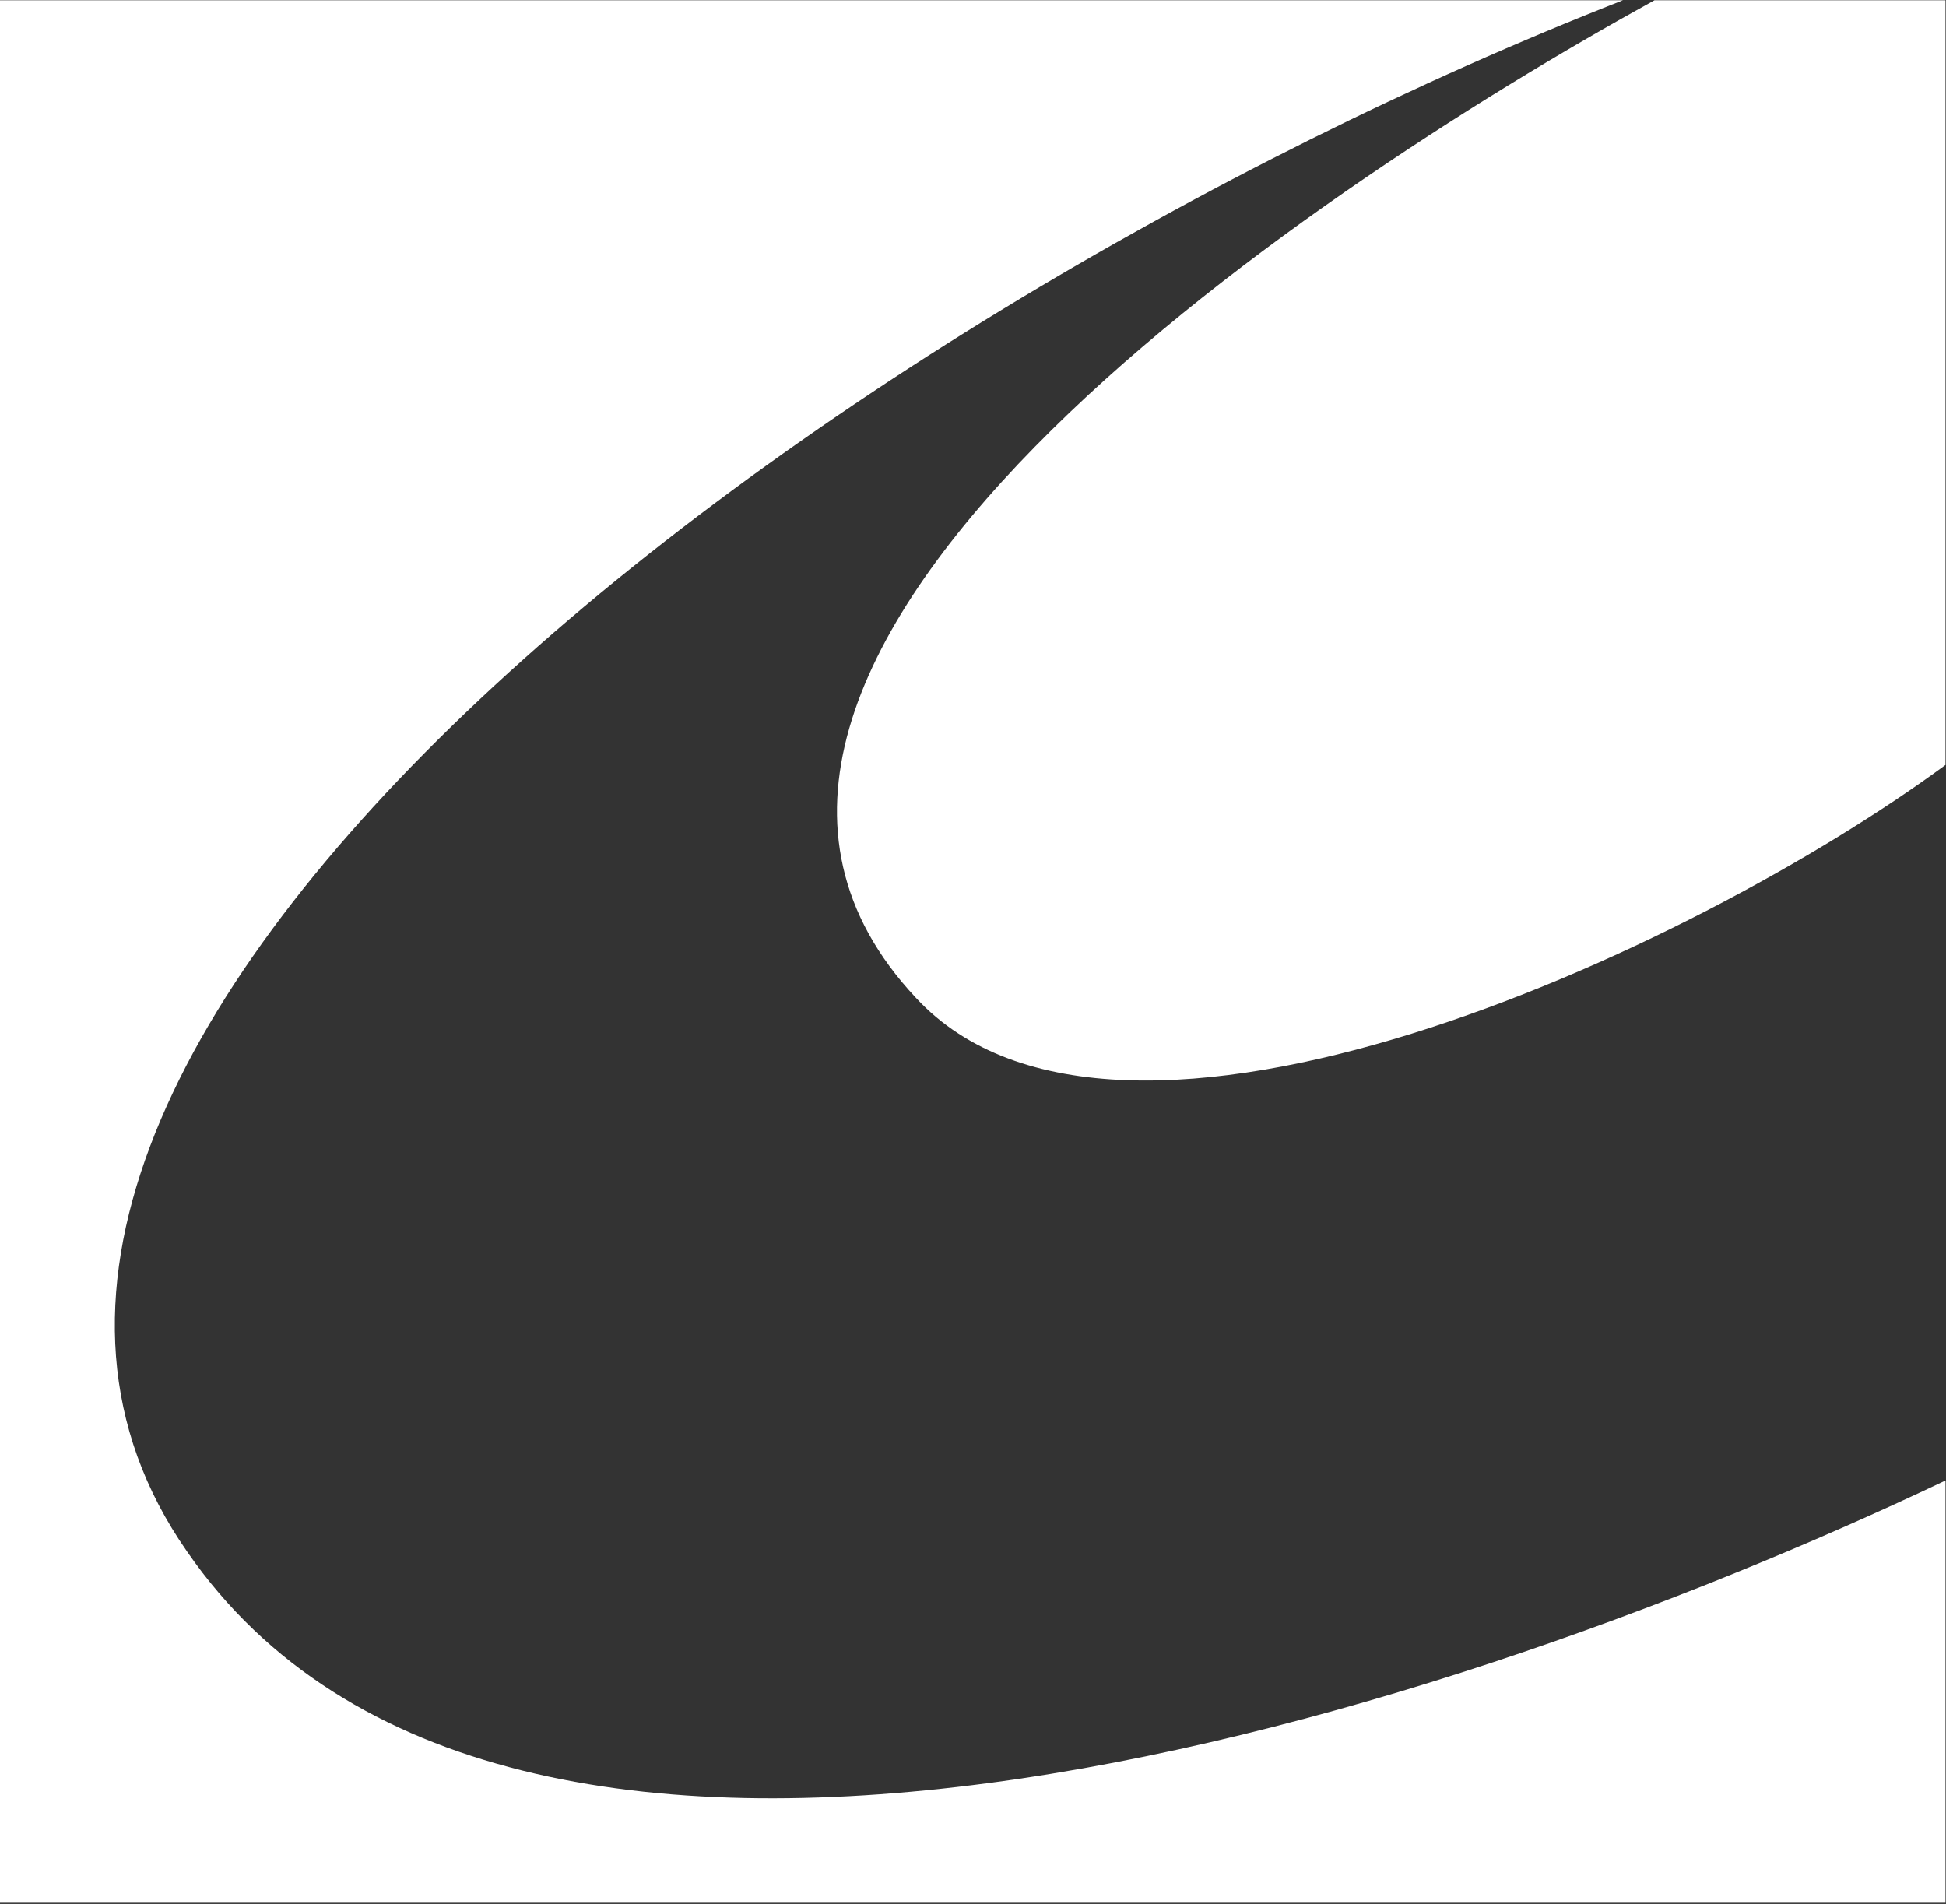
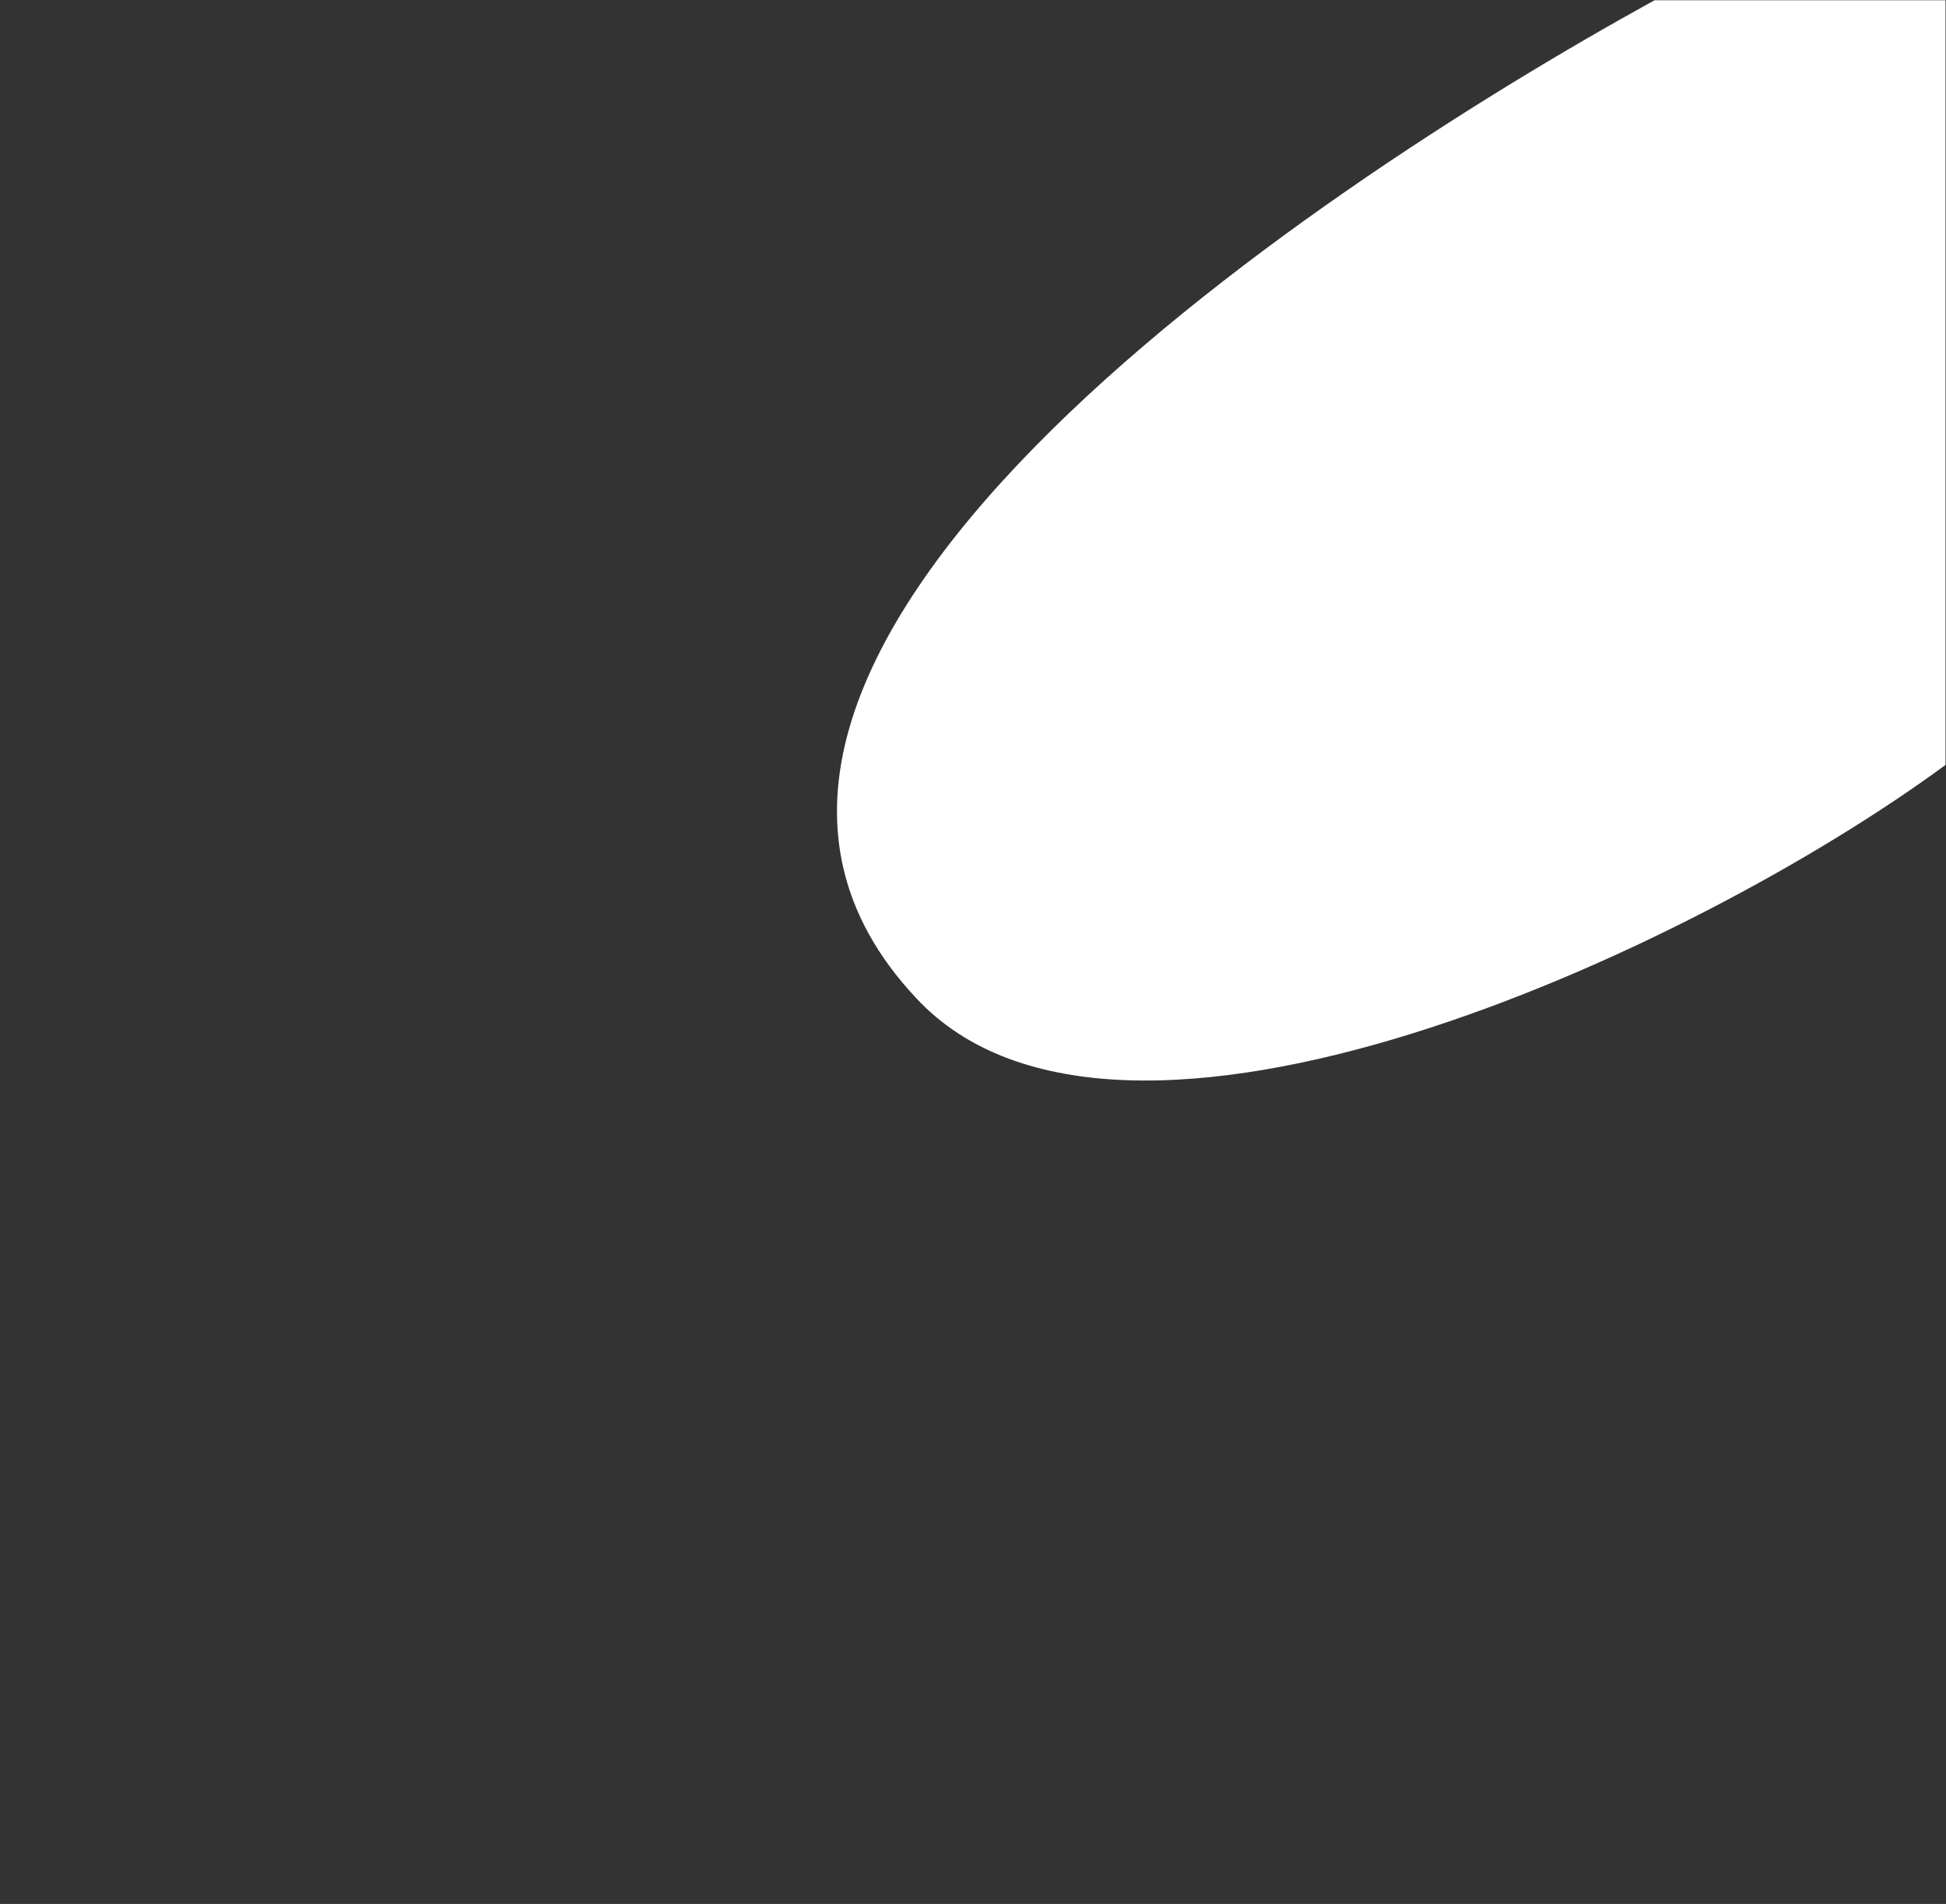
<svg xmlns="http://www.w3.org/2000/svg" version="1.2" viewBox="0 0 1573 1539" width="1573" height="1539">
  <rect x="0" y="0" width="1573" height="1539" fill="#333333" stroke="none" />
  <title>CONMED_Logo_Footer_White-svg</title>
  <style>
		.s0 { fill: #ffffff } 
	</style>
  <path id="Layer" class="s0" d="m1337.4 0.2h235.2v618.1c-205.3 151.1-668 365.4-832.2 188.3-253.6-270.3 310.9-648.8 597-806.4z" />
-   <path id="Layer" class="s0" d="m1572.6 1196.7v341.3h-1572.6v-1537.8h1311.9c-668 261.8-1439 855.2-1160.7 1253.9 257.4 373.2 995.2 145.2 1421.4-57.4z" />
</svg>